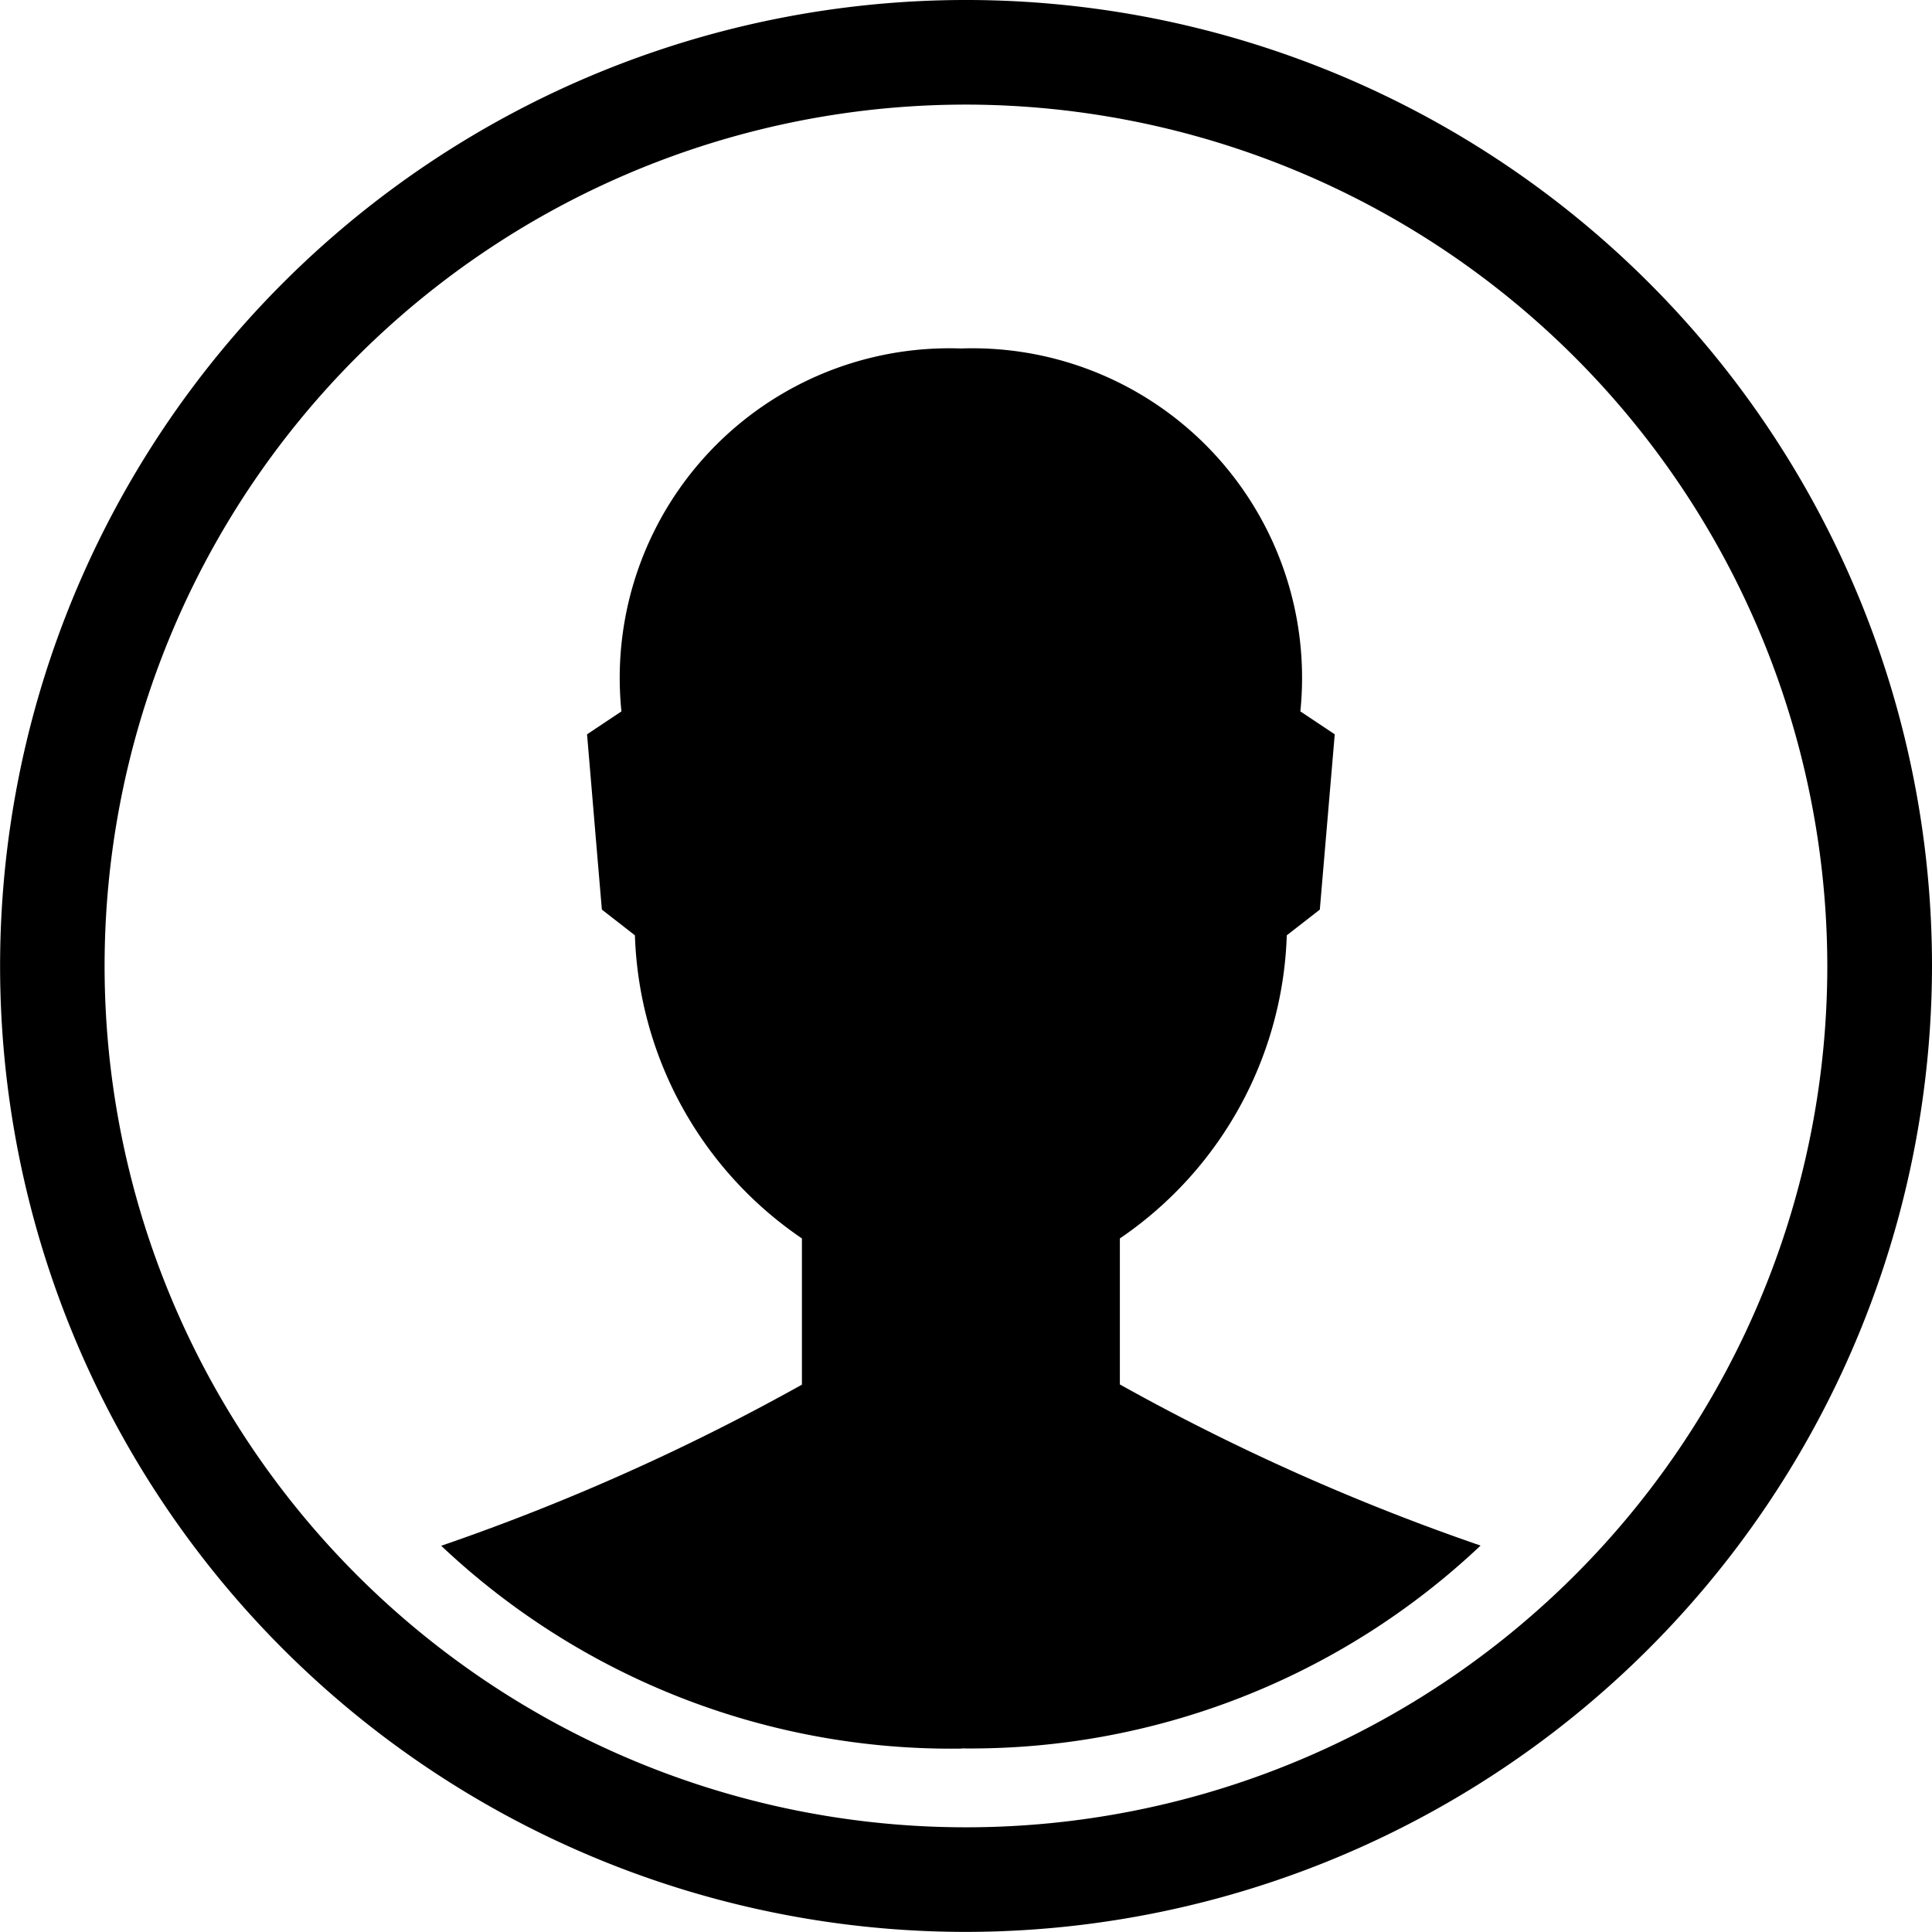
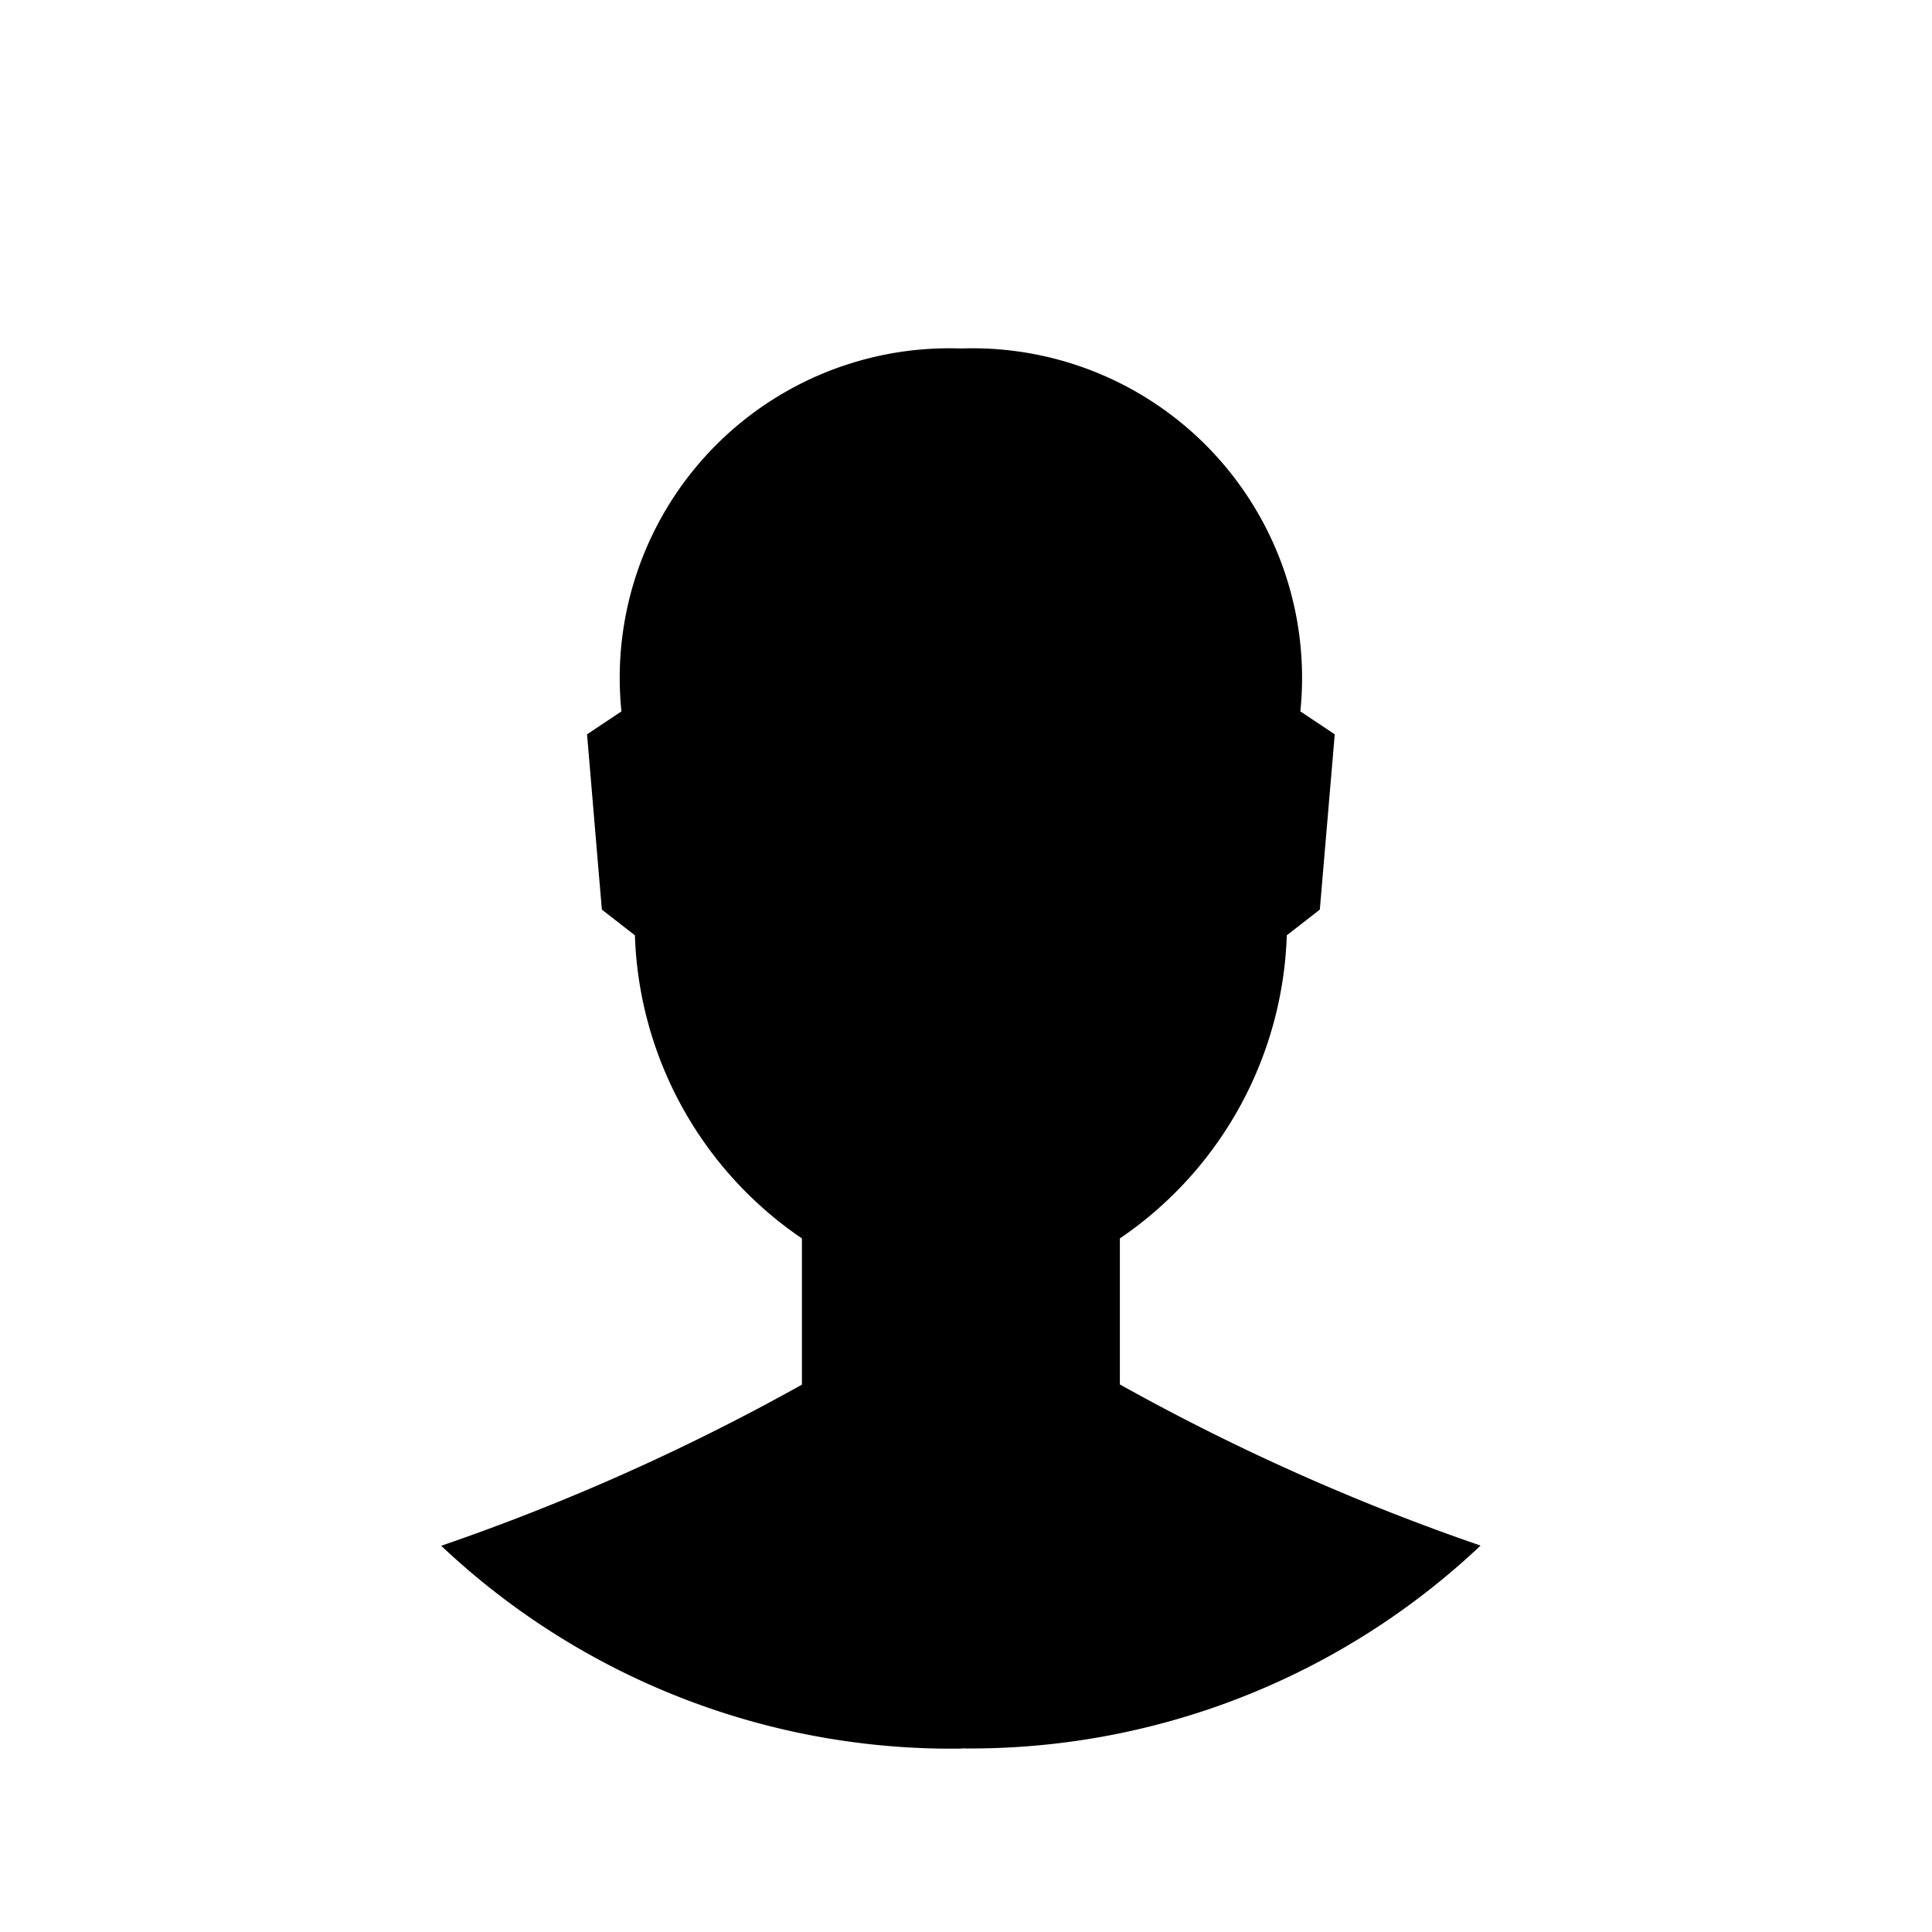
<svg xmlns="http://www.w3.org/2000/svg" width="20.059" height="20.059" viewBox="0 0 20.059 20.059">
  <g id="Sign_In-M" transform="translate(-1370.15 -32.871)">
    <g id="noun_User_171833" transform="translate(1363.528 26.249)">
      <path id="Path_262" data-name="Path 262" d="M31.838,36.795a7.71,7.71,0,0,0,5.39-2.106,23.078,23.078,0,0,1-3.745-1.673V31.5a3.96,3.96,0,0,0,1.733-3.147l.343-.267.155-1.82-.357-.238a3.422,3.422,0,0,0-3.519-3.768h-.011a3.422,3.422,0,0,0-3.519,3.768l-.357.238c.051.6.1,1.19.154,1.82l.343.267A3.96,3.96,0,0,0,30.182,31.5v1.518a23.029,23.029,0,0,1-3.745,1.673,7.71,7.71,0,0,0,5.39,2.106h.011Z" transform="translate(-15.234 -12.02)" />
      <g id="Group_828" data-name="Group 828" transform="translate(6.622 6.622)">
-         <path id="Path_263" data-name="Path 263" d="M16.651,26.68A10.029,10.029,0,1,1,26.681,16.651,10.04,10.04,0,0,1,16.651,26.68Zm0-18.972a8.943,8.943,0,1,0,8.943,8.943A8.953,8.953,0,0,0,16.651,7.708Z" transform="translate(-6.622 -6.622)" />
-       </g>
+         </g>
    </g>
  </g>
</svg>